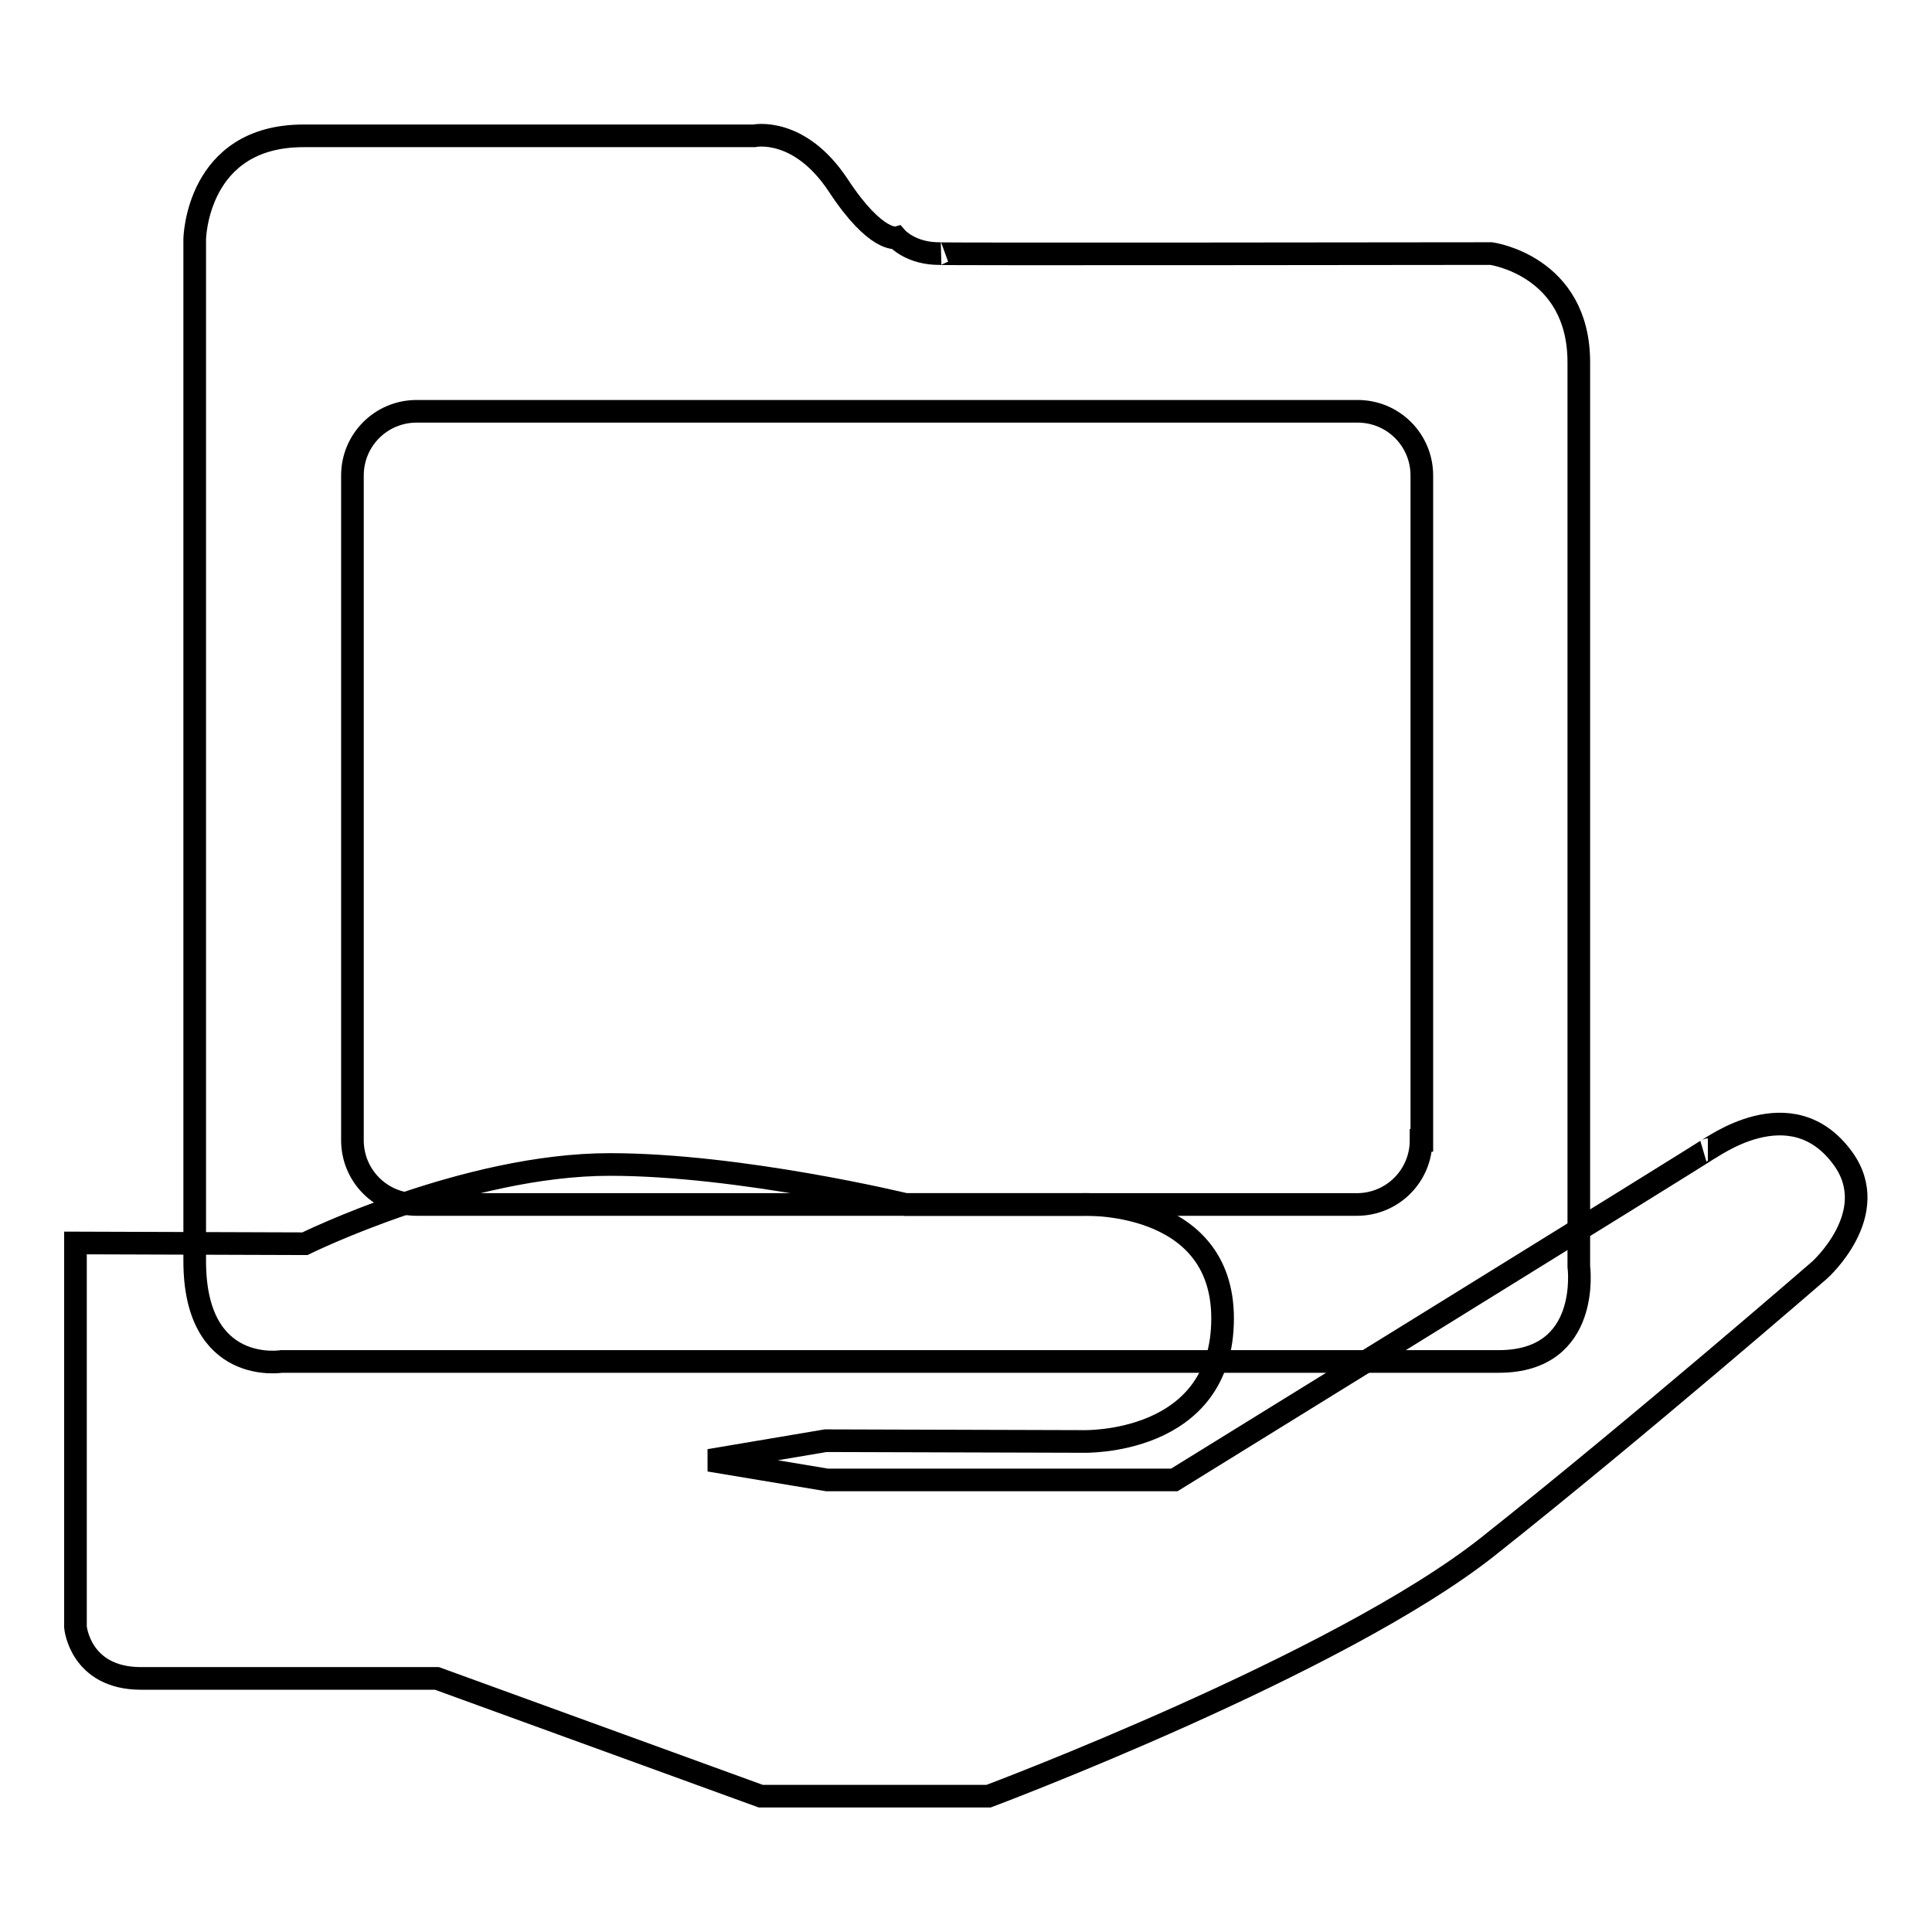
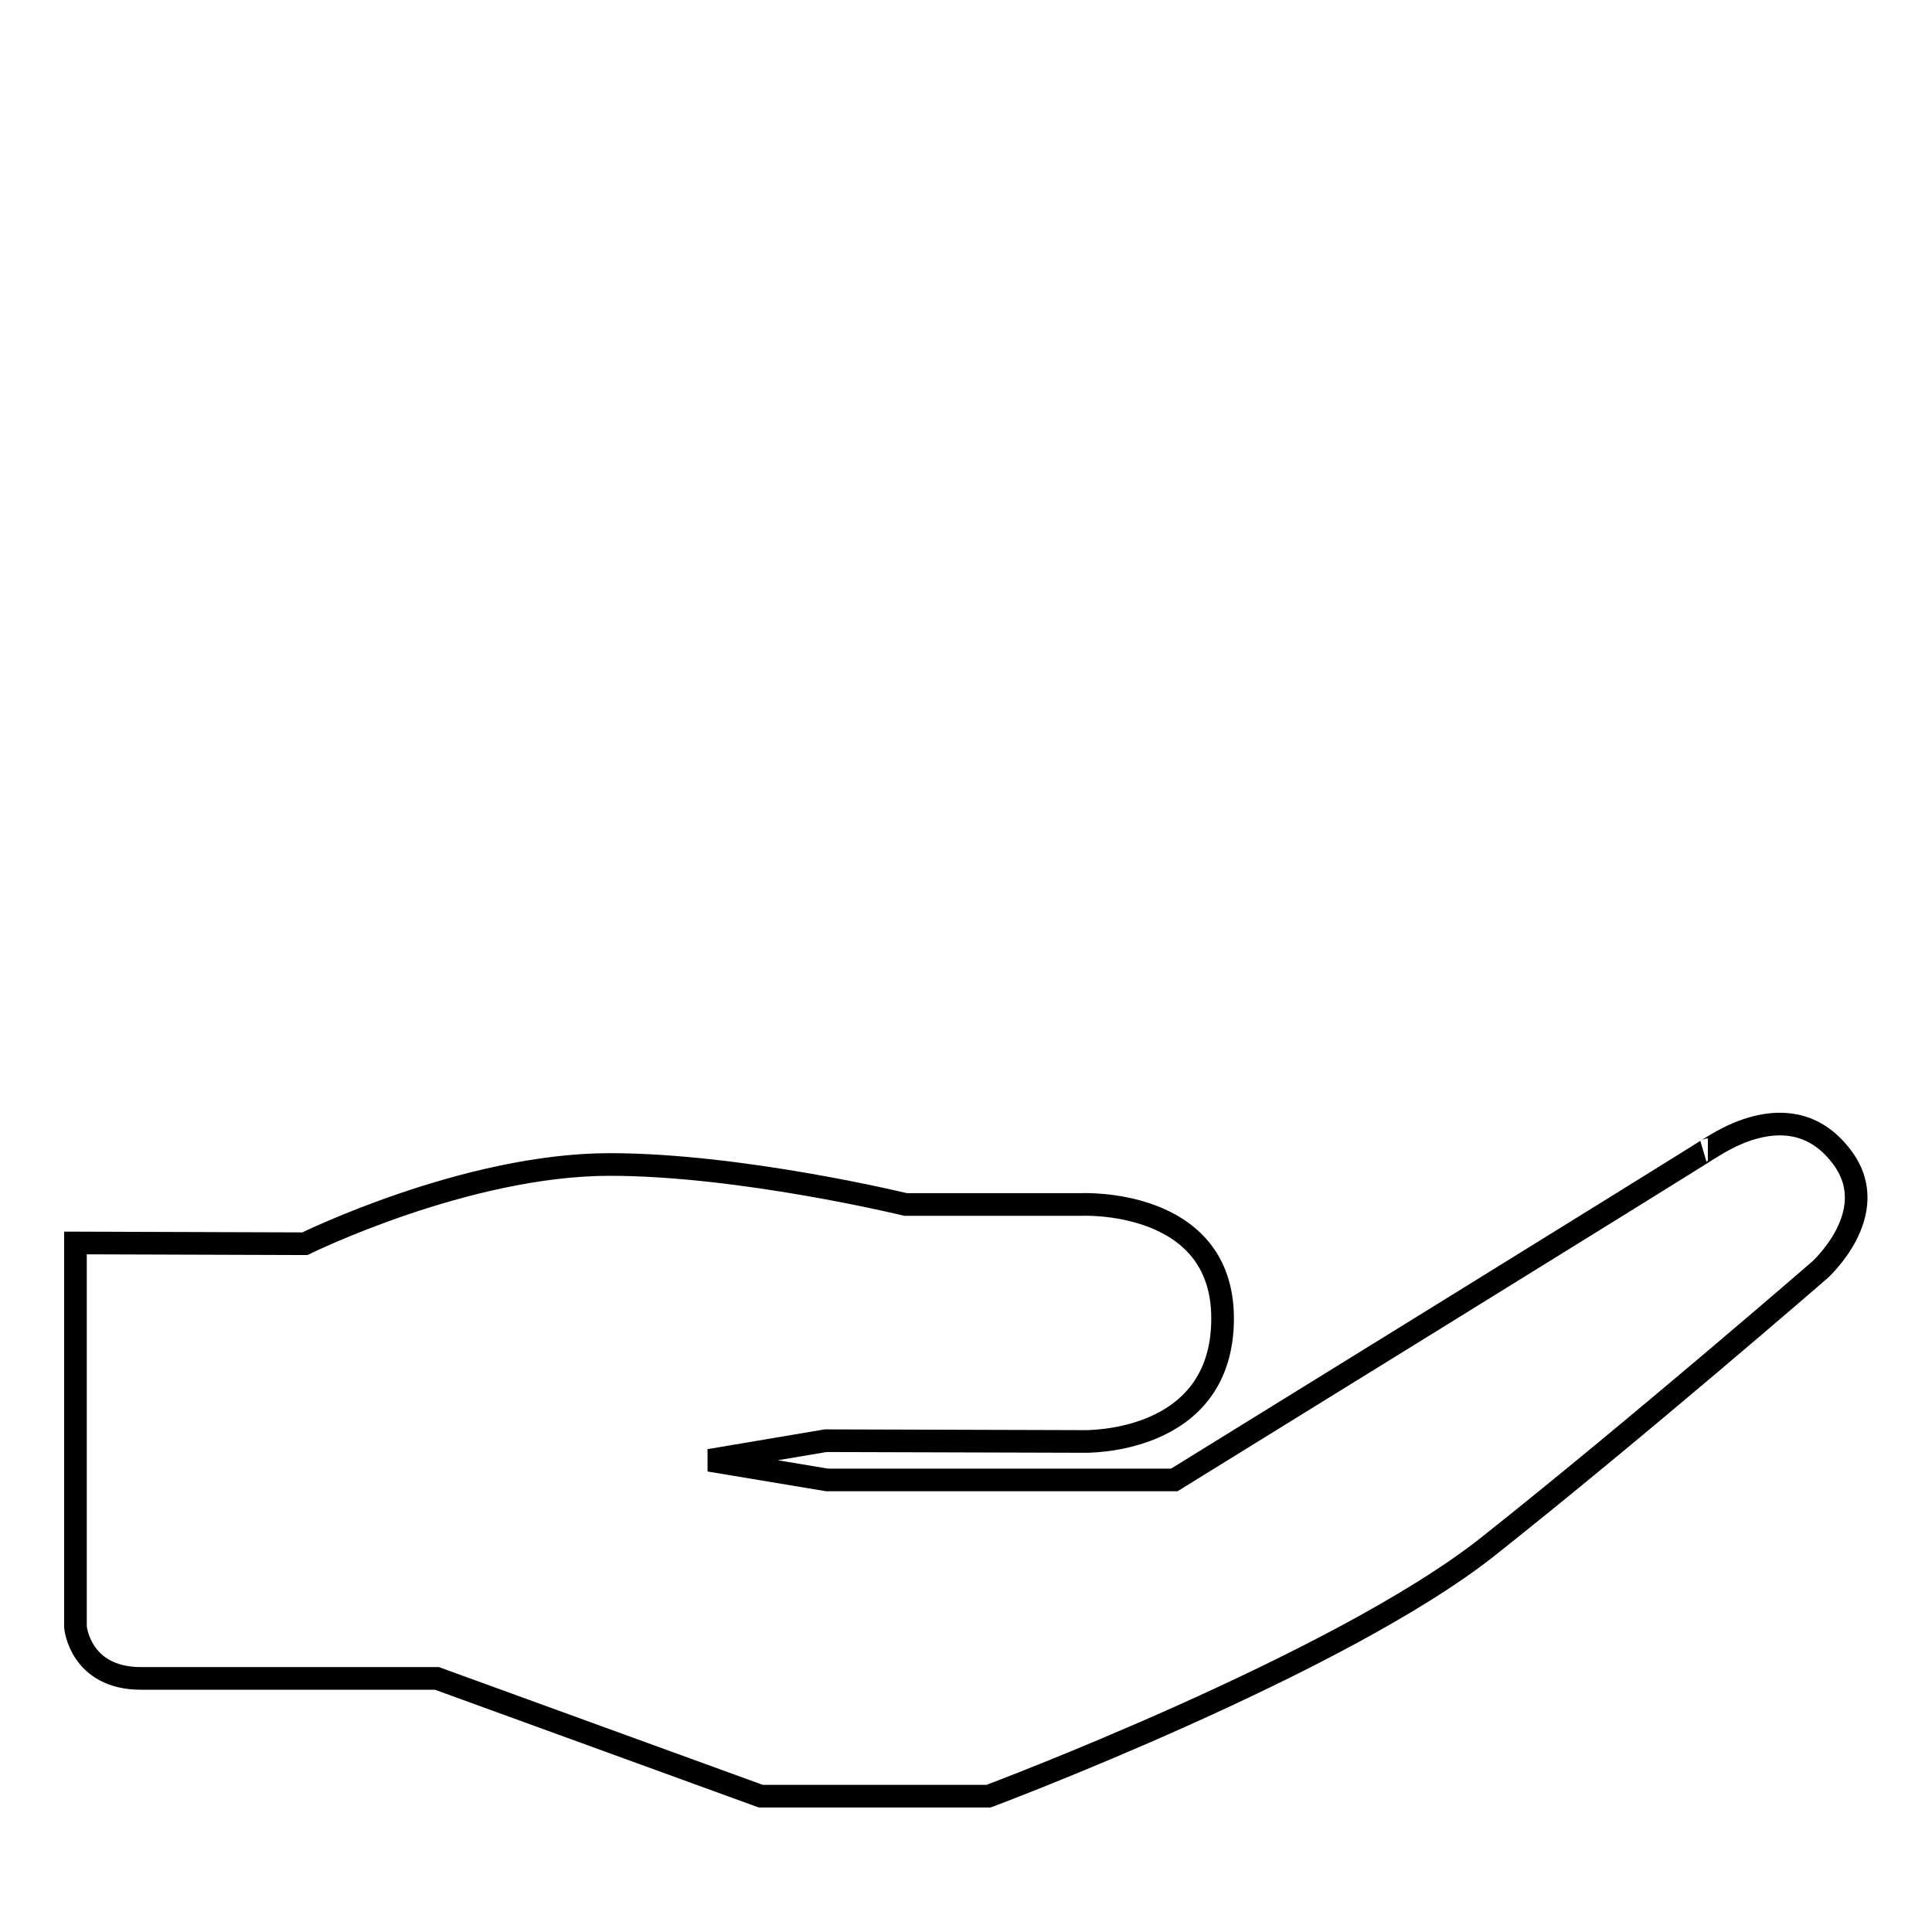
<svg xmlns="http://www.w3.org/2000/svg" version="1.1" x="0px" y="0px" viewBox="0 0 256 256" enable-background="new 0 0 256 256" xml:space="preserve">
  <g>
    <g>
-       <path stroke-width="3" fill-opacity="0" stroke="#000000" d="M209.2,167.8c0,0,0-110.4,0-119.8c0-12.8-11.6-14.4-11.6-14.4s-76.6,0.1-72.9,0c-4,0.1-5.9-2.1-5.9-2.1s-2.7,0.7-7.7-6.9c-5.2-7.9-11.2-6.6-11.2-6.6H40.2C26,18,25.8,31.7,25.8,31.7s0,125.6,0,135.4c0,15.2,11.5,13.3,11.5,13.3s152.7,0,161.3,0C210.9,180.4,209.2,167.8,209.2,167.8z M188.3,151.1c0,4.7-3.8,8.5-8.5,8.5H55.2c-4.7,0-8.5-3.8-8.5-8.5V63c0-4.7,3.8-8.5,8.5-8.5h124.7c4.7,0,8.5,3.8,8.5,8.5V151.1z" />
      <path stroke-width="3" fill-opacity="0" stroke="#000000" d="M244.2,153.5c-6.9-9.5-17.6-1.2-17.9-1.2c0.2,0-70.7,43.8-70.7,43.8l-46,0L94,193.5l15.4-2.6l34.1,0.1c0,0,18.5,0.6,18.5-16.3c0-16-18.7-15.1-18.7-15.1H120c0,0-21.8-5.3-39.2-5.3c-19.1,0-40.4,10.5-40.4,10.5L10,164.7v50.9c0,0,0.6,6.8,8.7,6.8c8.1,0,39.2,0,39.2,0l42.9,15.6h30.2c0,0,46.4-17.4,66.2-33.1c19.8-15.7,43.9-36.6,43.9-36.6S249.5,160.8,244.2,153.5z" />
    </g>
  </g>
</svg>